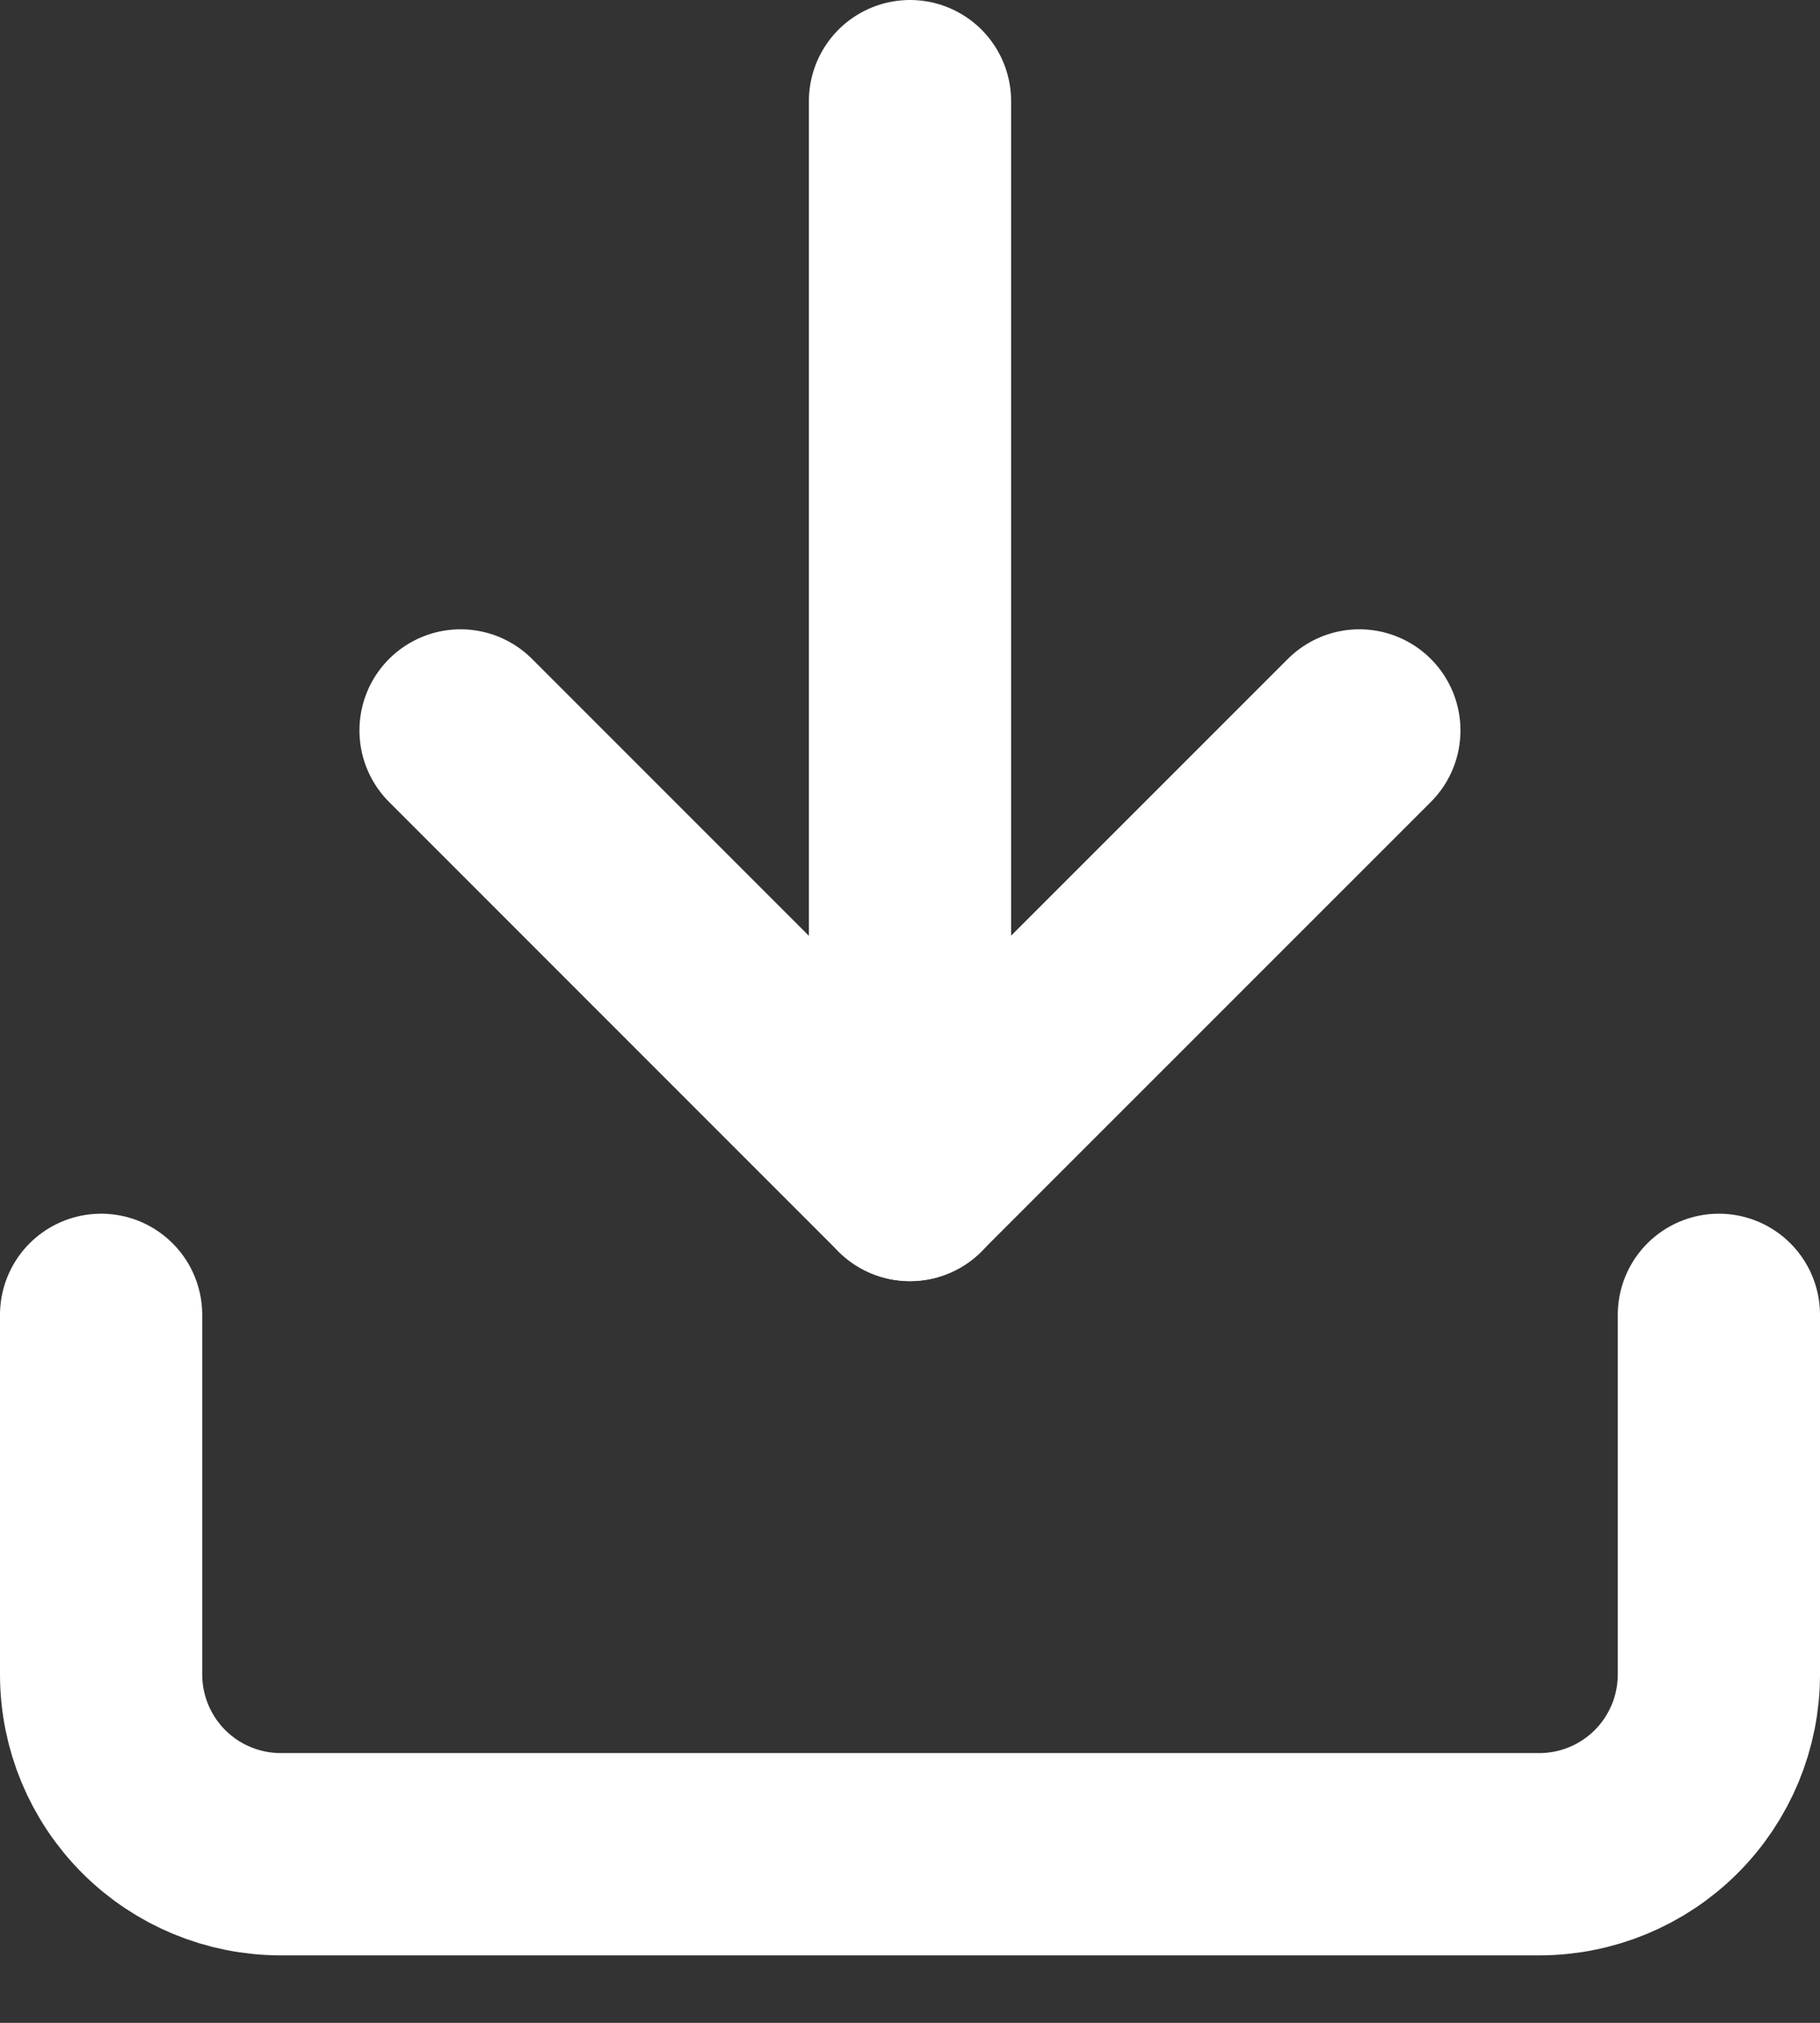
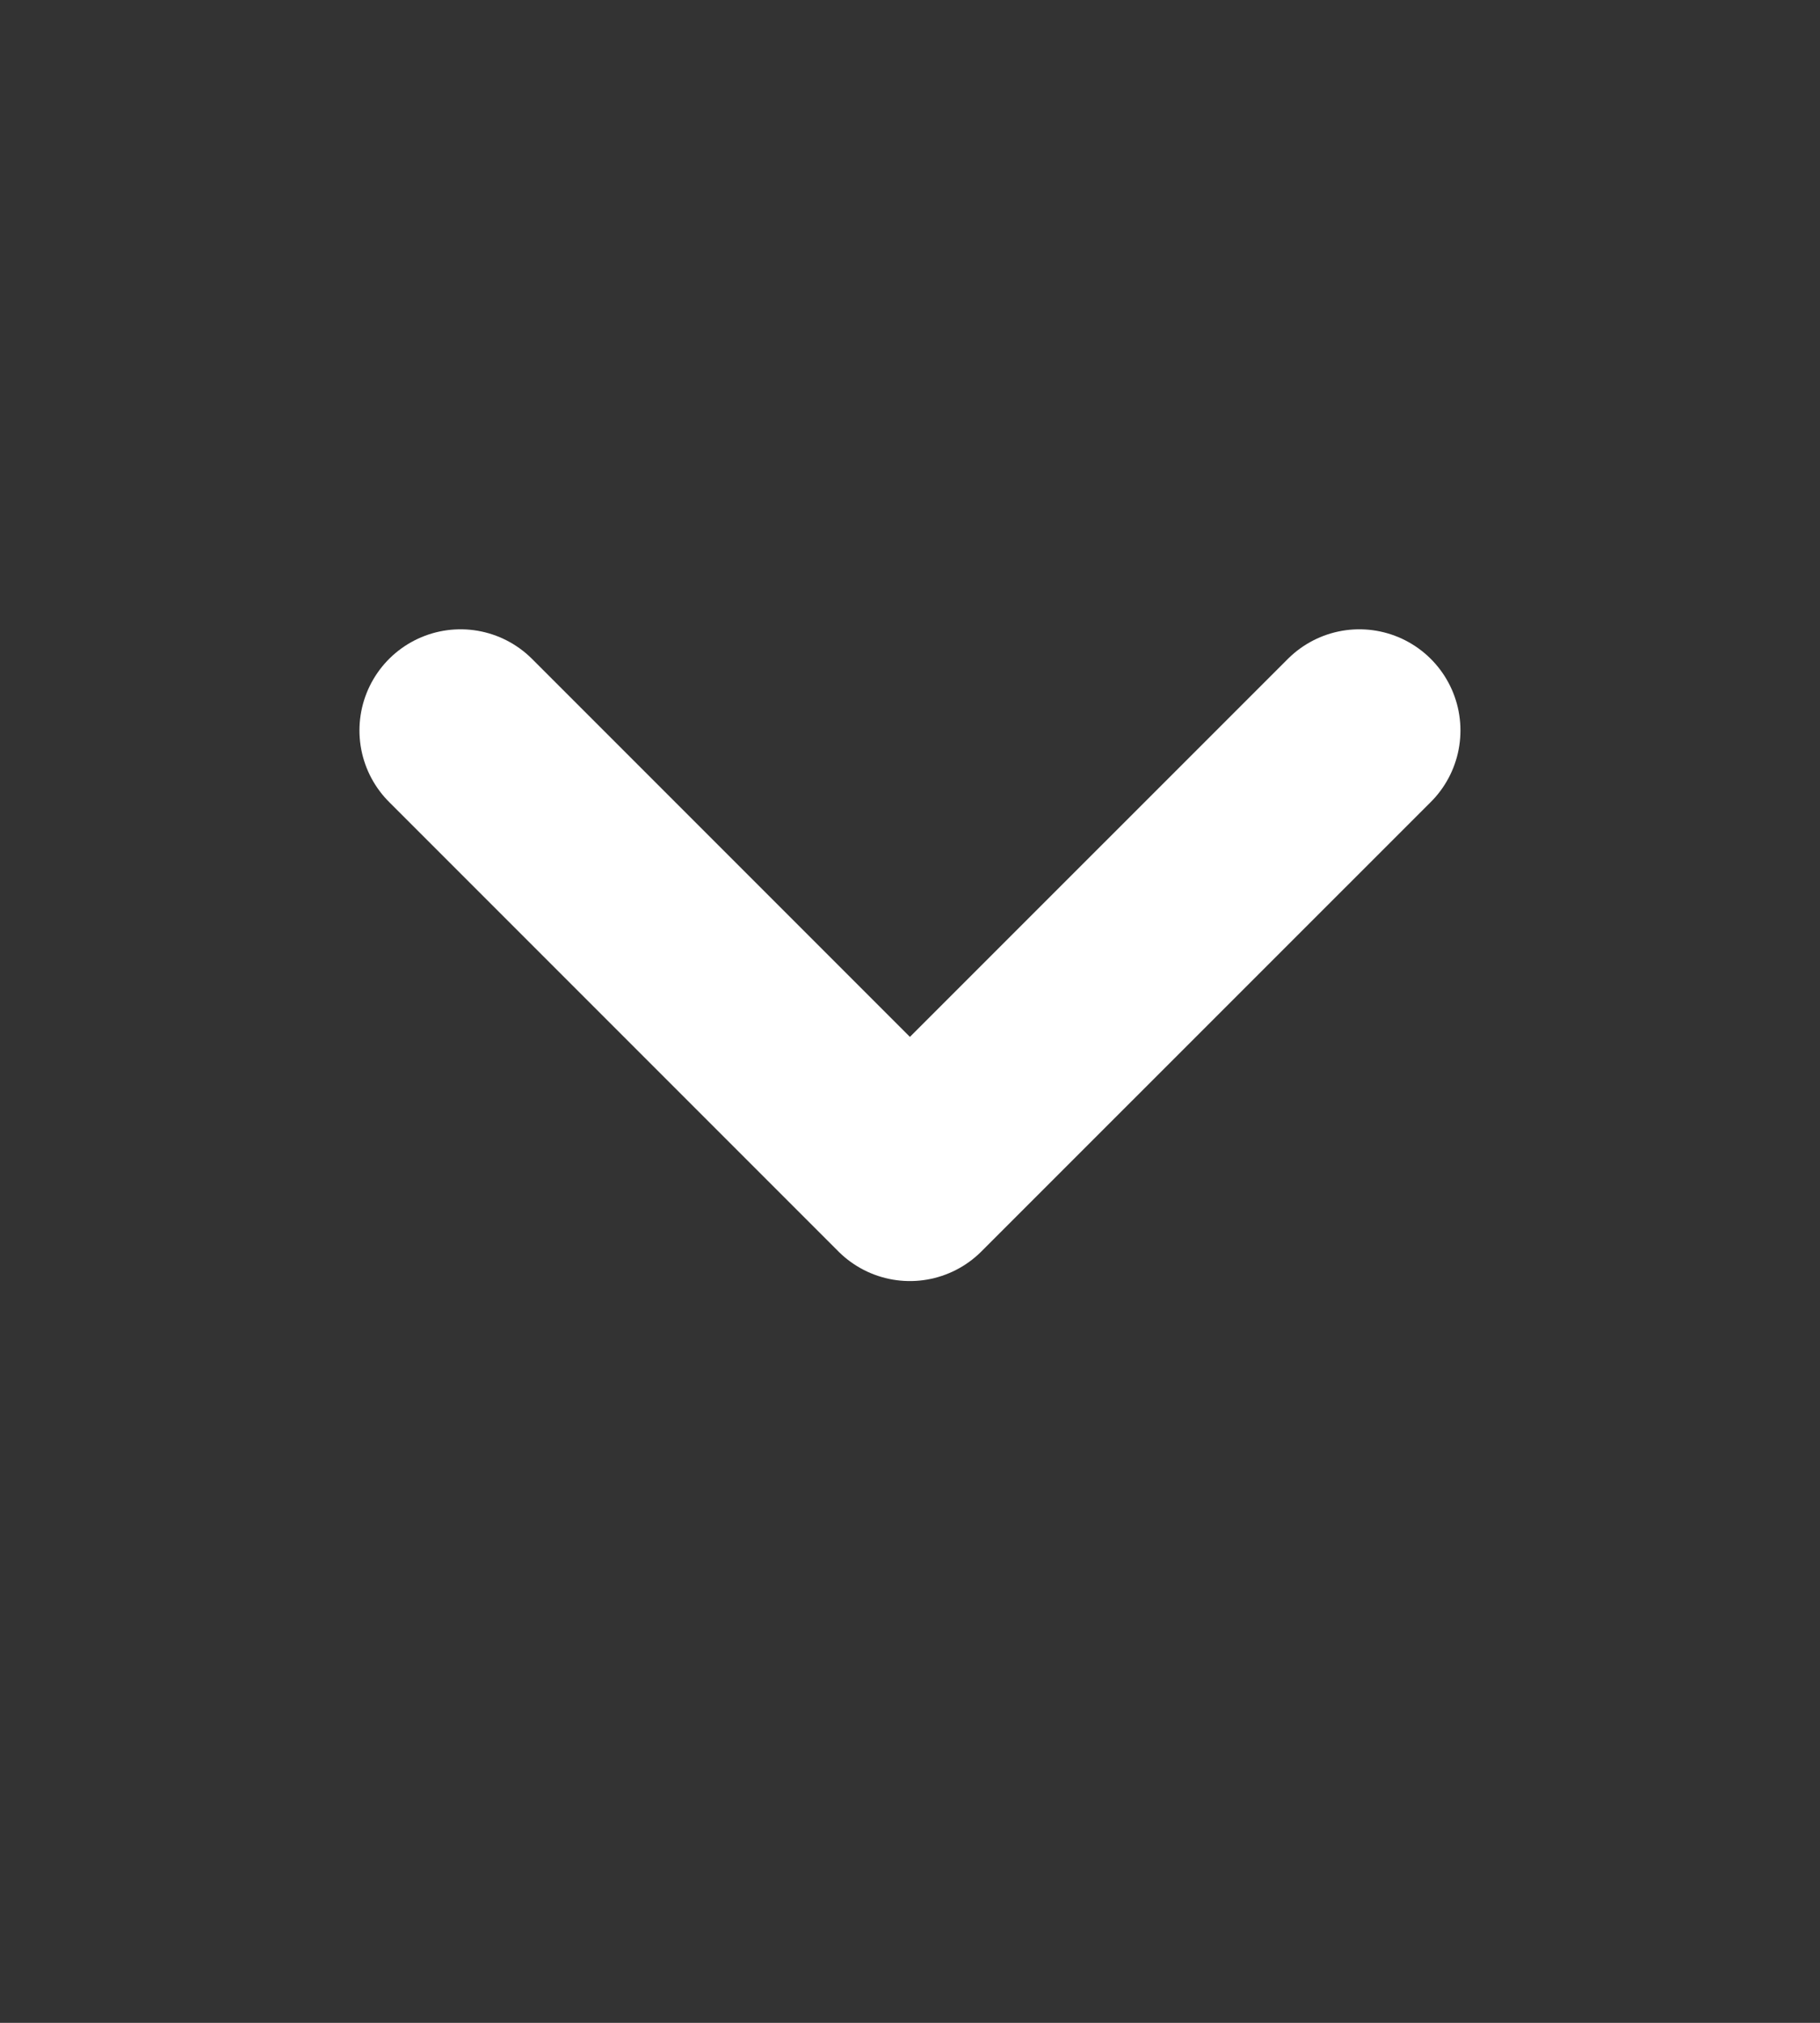
<svg xmlns="http://www.w3.org/2000/svg" width="18" height="20" viewBox="0 0 18 20" fill="none">
  <rect x="0" y="0" width="18" height="20" fill="#333333" stroke="none" />
-   <path d="M17 13V16.556C17 17.027 16.813 17.479 16.479 17.813C16.146 18.146 15.694 18.333 15.222 18.333H2.778C2.306 18.333 1.854 18.146 1.521 17.813C1.187 17.479 1 17.027 1 16.556V13" stroke="white" stroke-width="2" stroke-linecap="round" stroke-linejoin="round" />
  <path d="M4.555 7.222L8.999 11.666L13.444 7.222" stroke="white" stroke-width="2" stroke-linecap="round" stroke-linejoin="round" />
-   <path d="M9 11.667V1" stroke="white" stroke-width="2" stroke-linecap="round" stroke-linejoin="round" />
</svg>